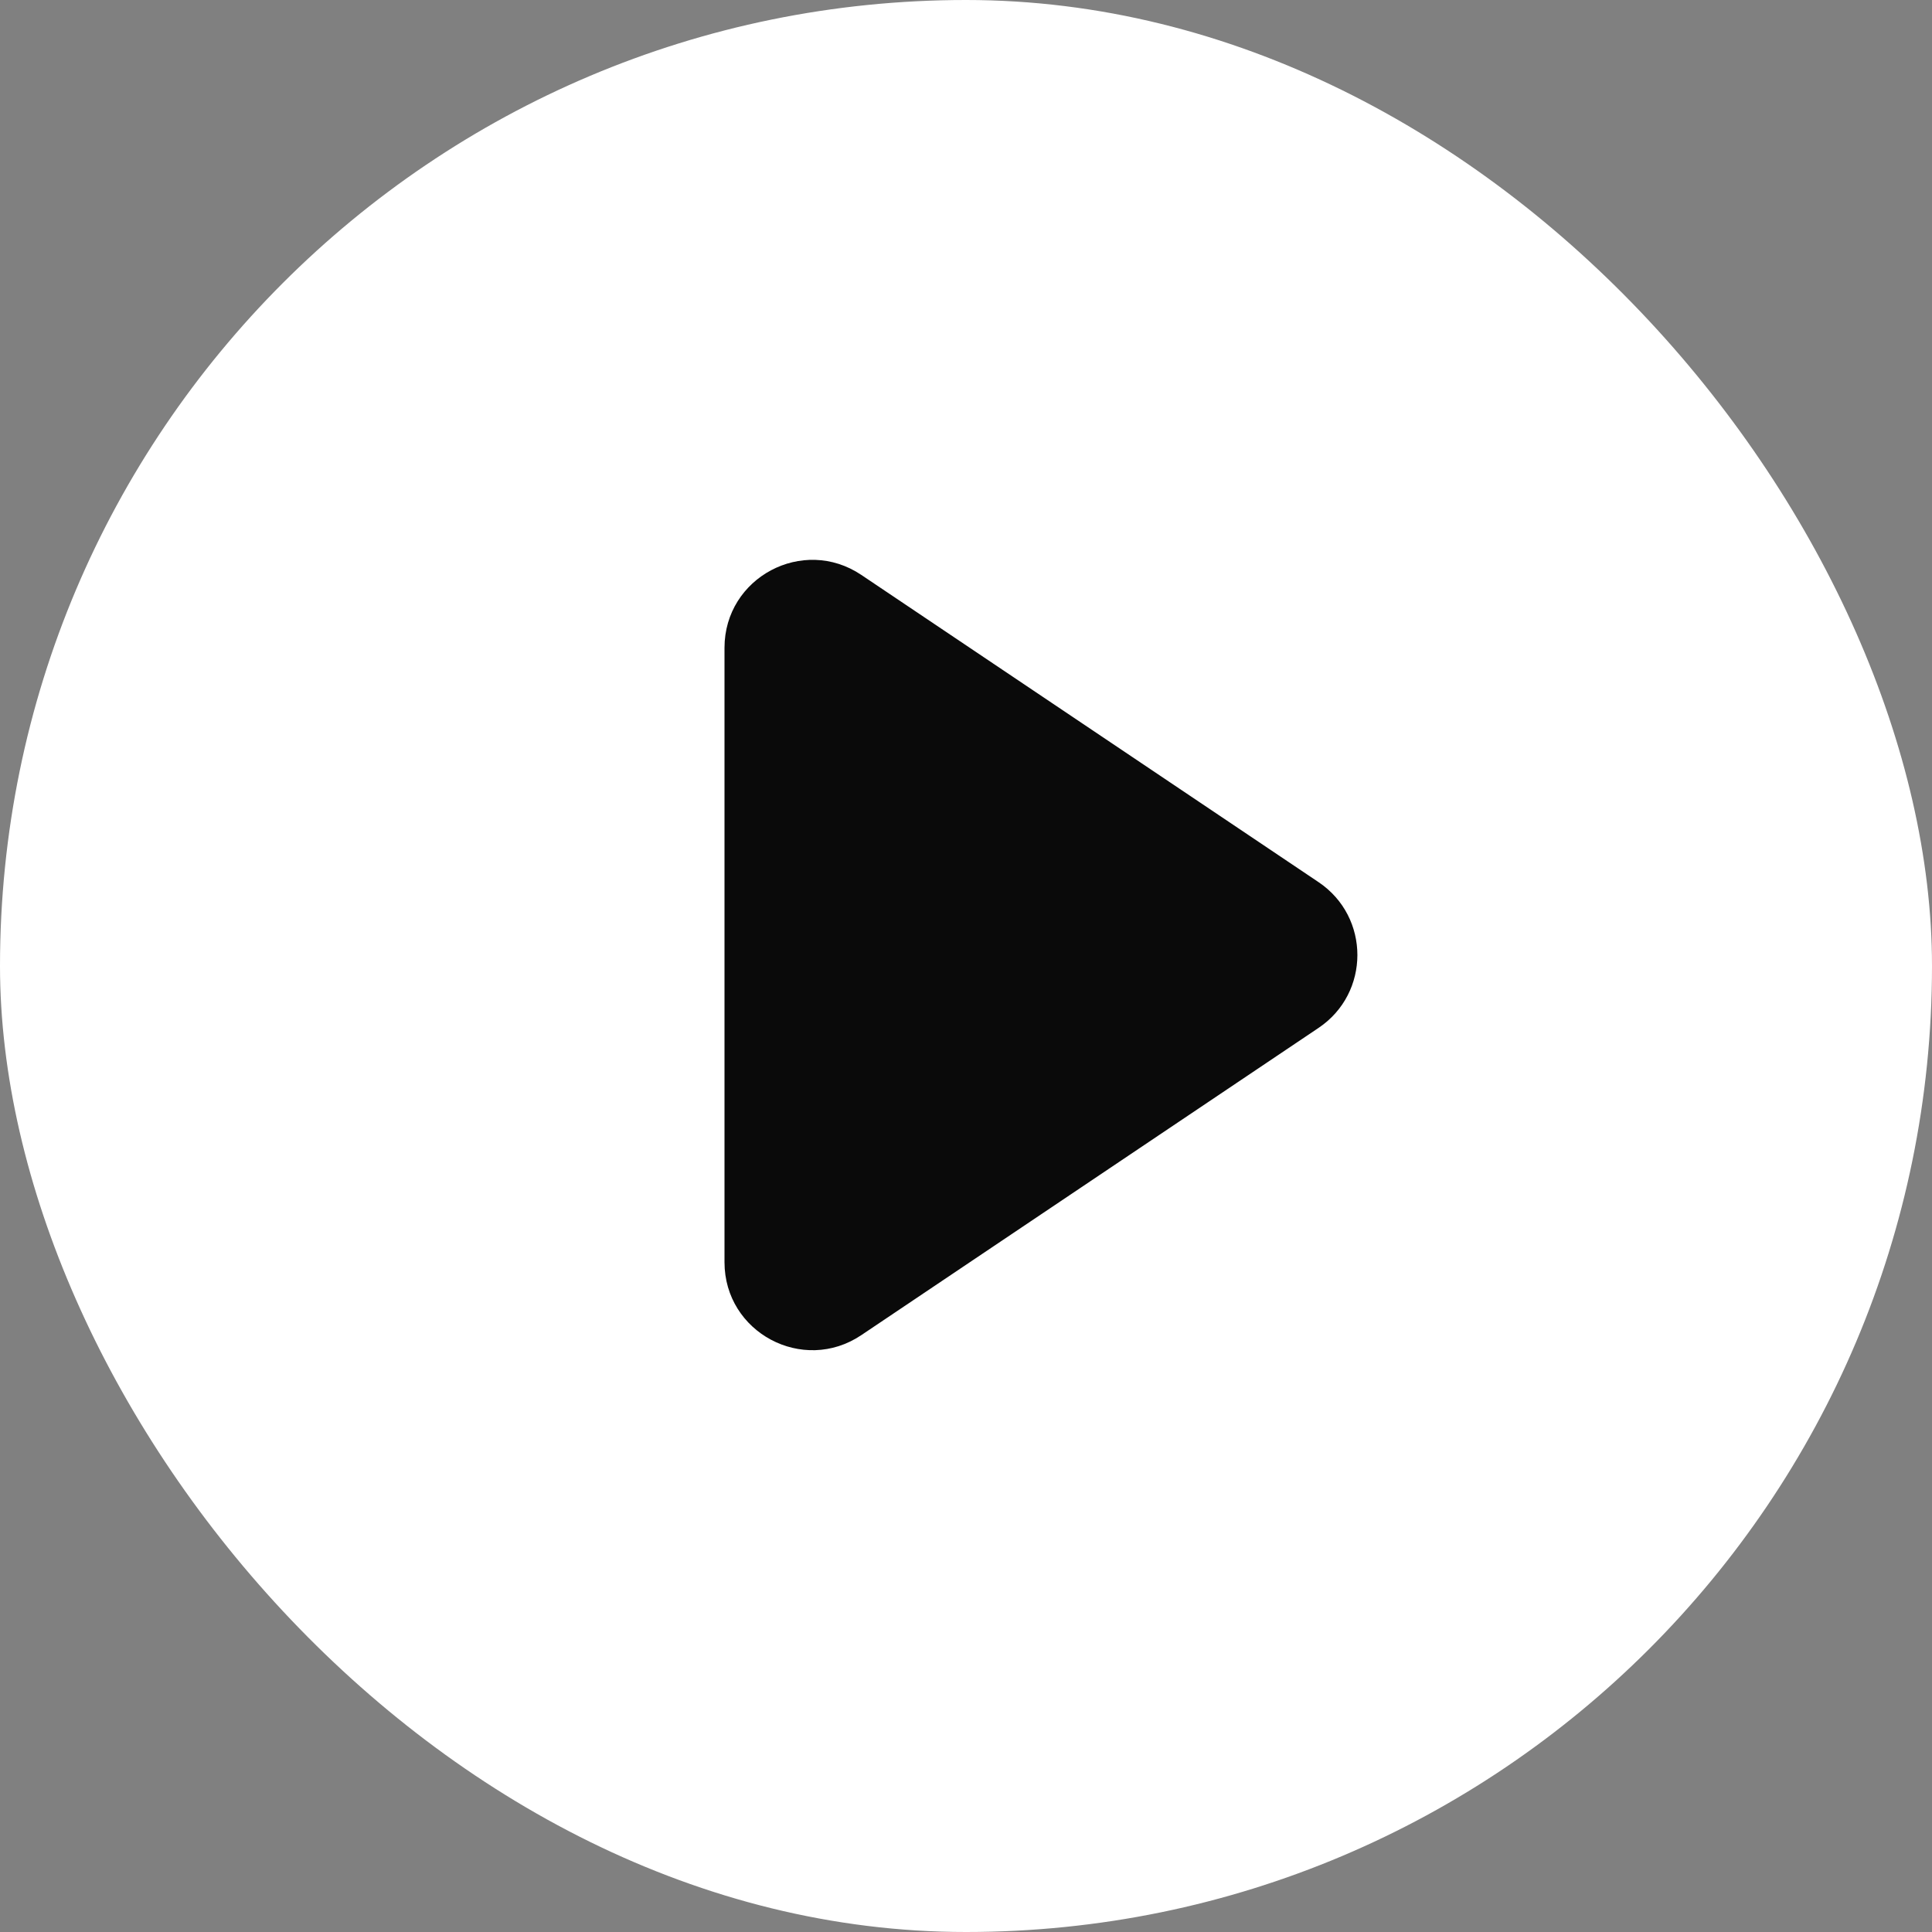
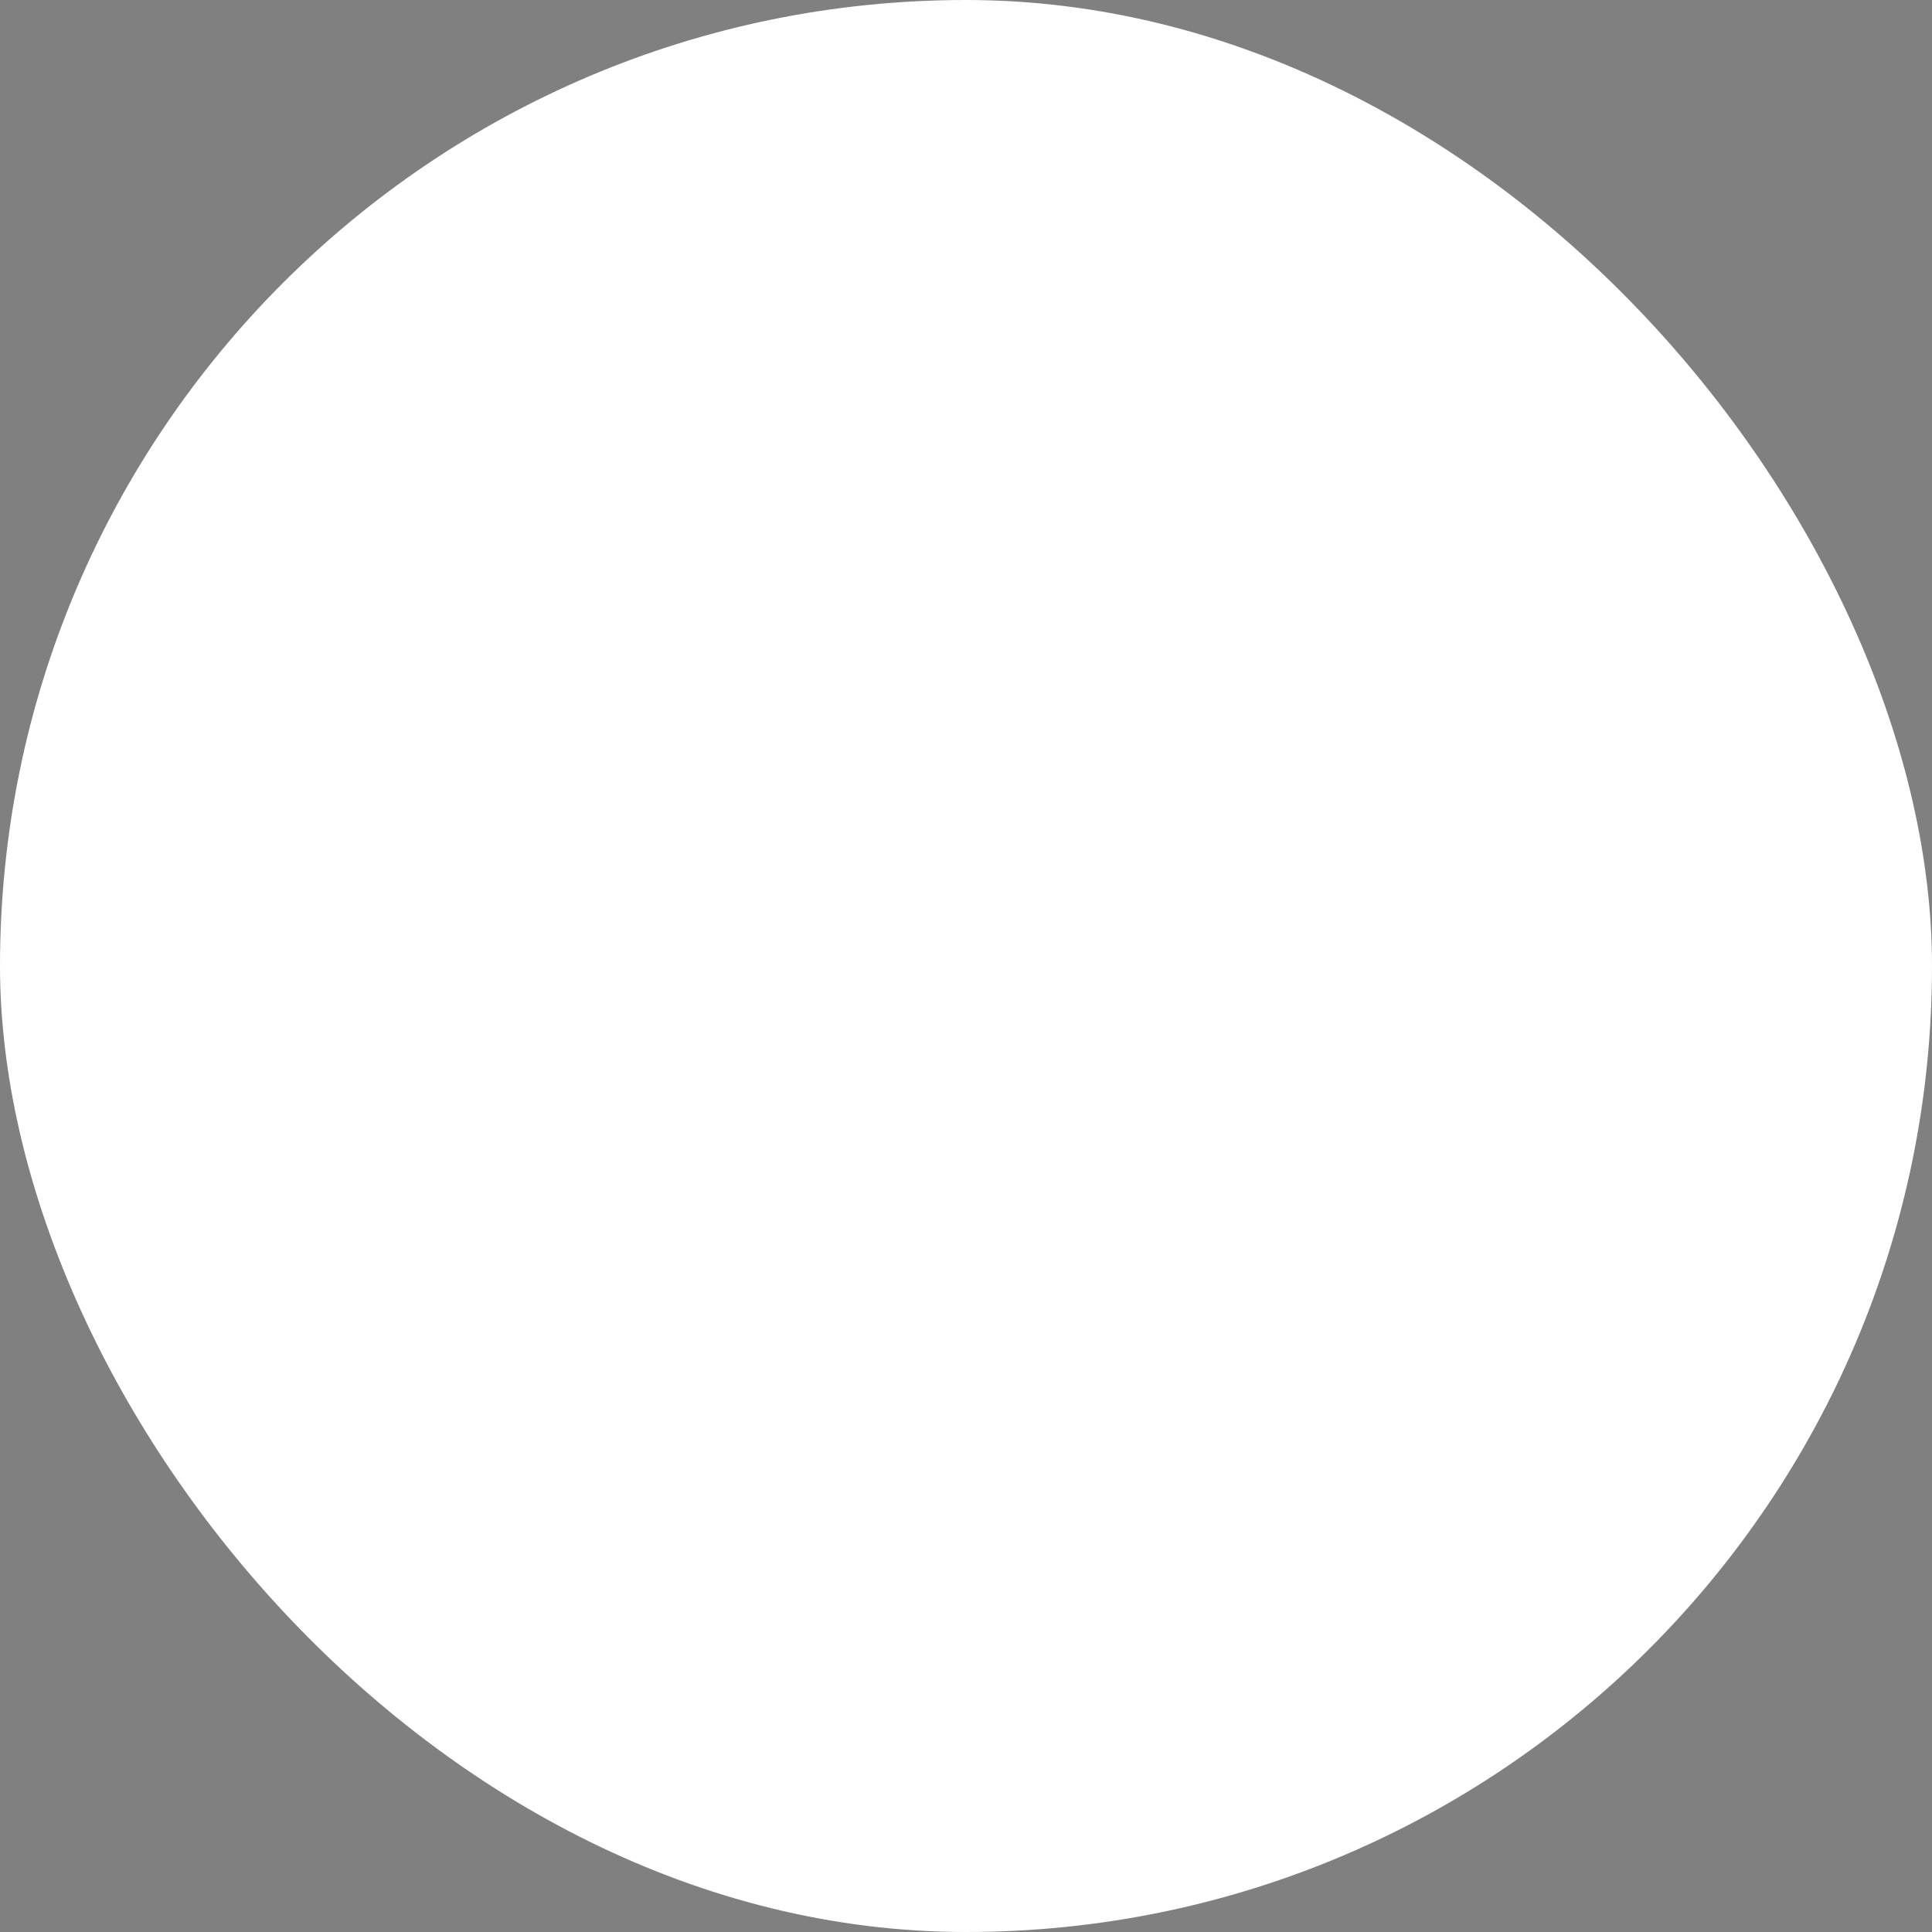
<svg xmlns="http://www.w3.org/2000/svg" width="88" height="88" viewBox="0 0 88 88" fill="none">
  <rect x="0" y="0" width="88" height="88" fill="#808080" stroke="none" />
  <rect width="88" height="88" rx="44" fill="white" />
-   <path d="M60.058 40.18C62.417 41.765 62.417 45.235 60.058 46.82L39.231 60.814C36.574 62.599 33 60.695 33 57.493L33 29.506C33 26.305 36.574 24.401 39.231 26.186L60.058 40.18Z" fill="#0A0A0A" />
</svg>